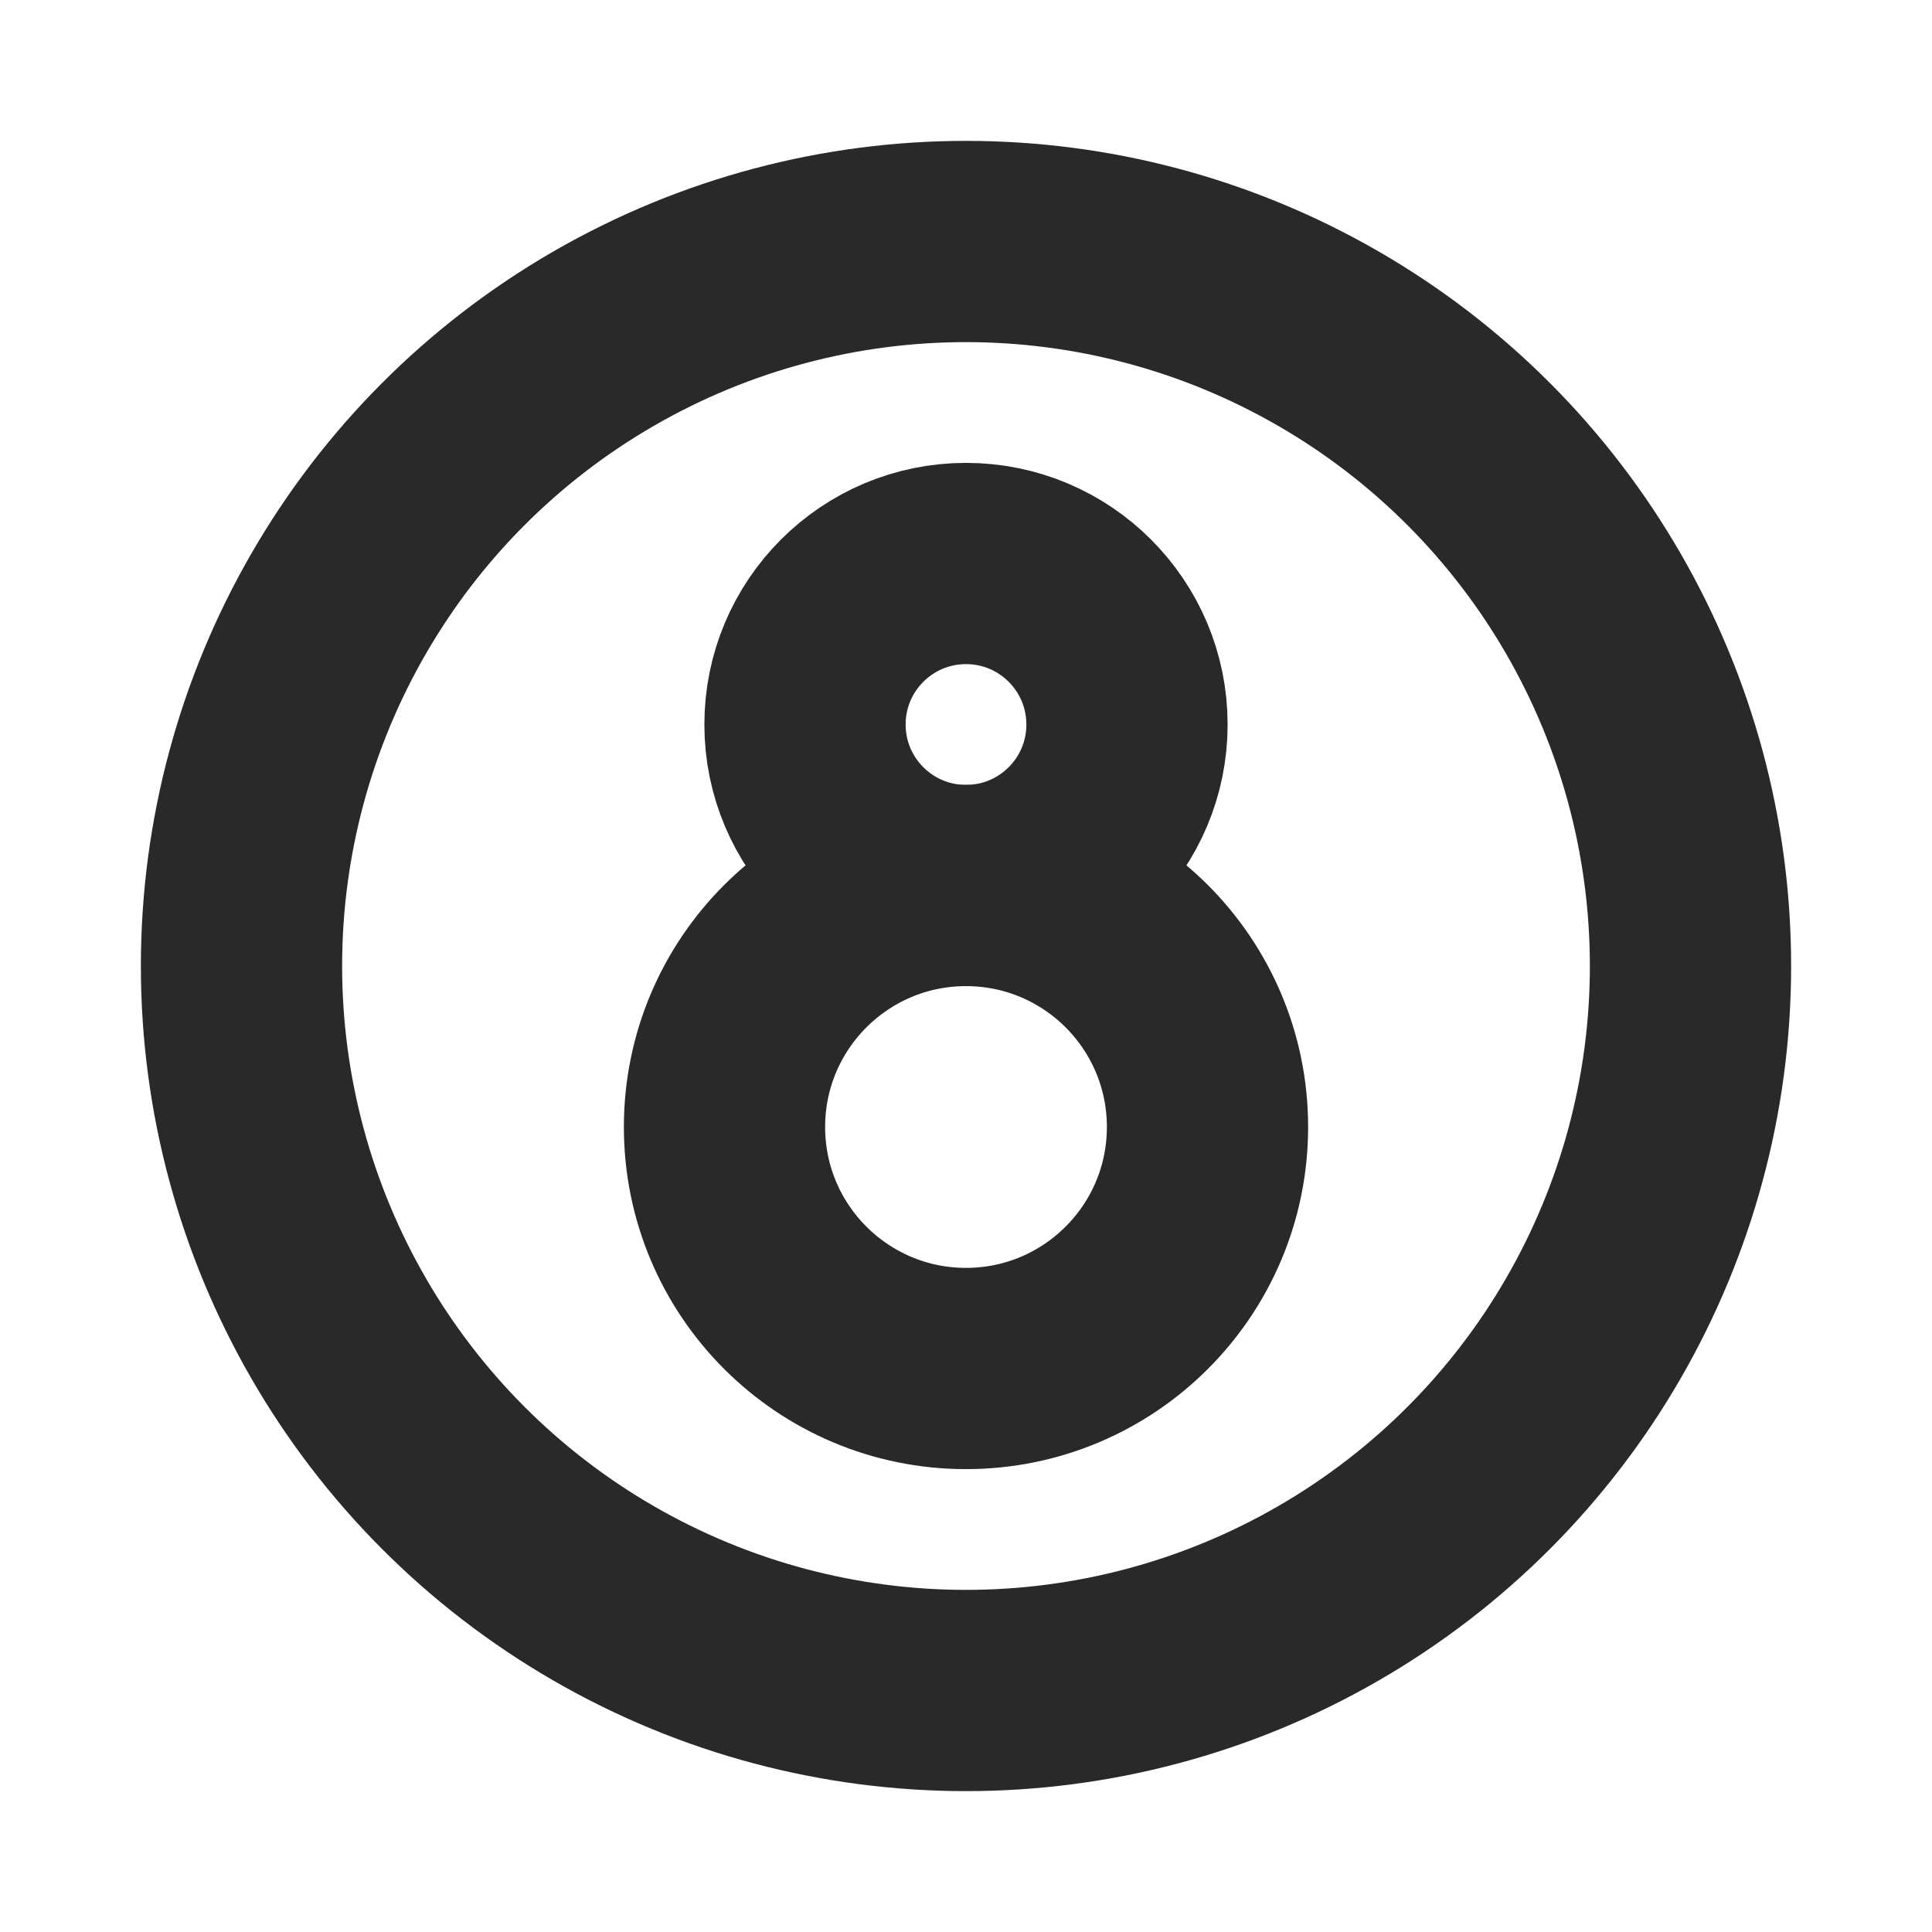
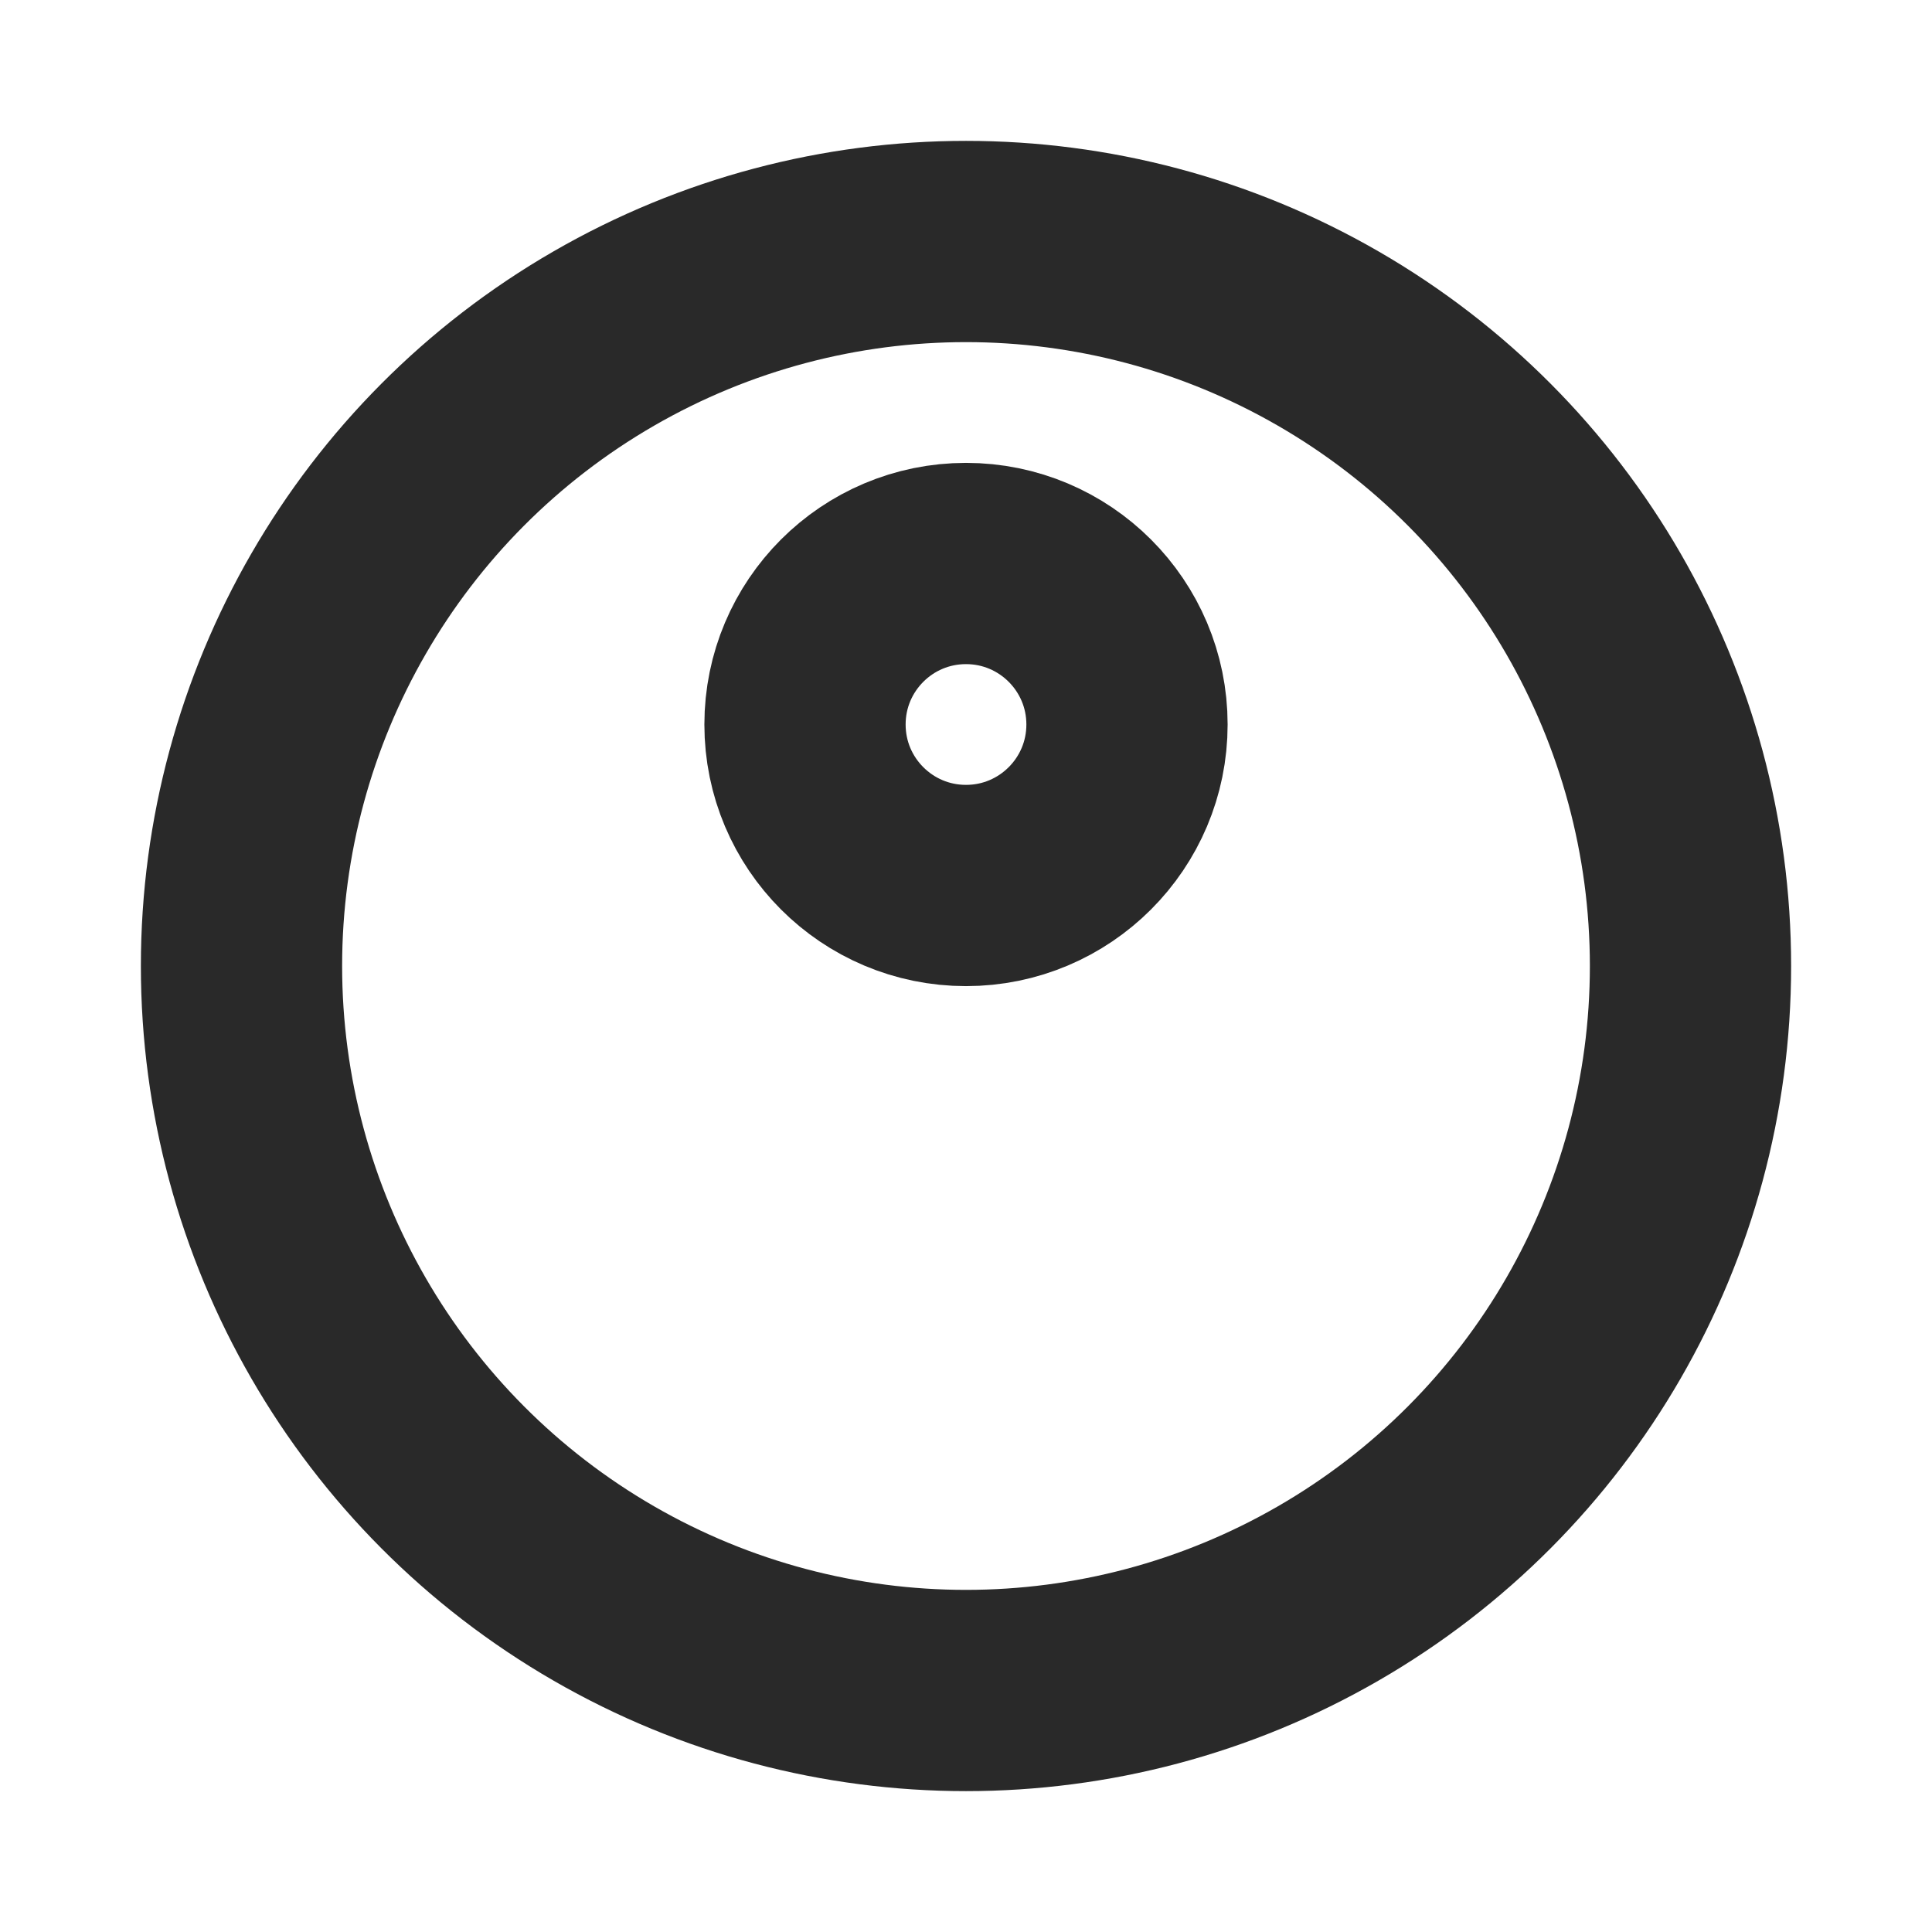
<svg xmlns="http://www.w3.org/2000/svg" width="800px" height="800px" viewBox="0 0 24 24" fill="none">
  <g clip-path="url(#clip0_429_11024)">
    <circle cx="12" cy="12" r="9" stroke="#292929" stroke-width="2.5" stroke-linecap="round" stroke-linejoin="round" />
-     <circle cx="12" cy="14" r="3" stroke="#292929" stroke-width="2.5" stroke-linejoin="round" />
    <circle cx="12" cy="9" r="2" stroke="#292929" stroke-width="2.5" stroke-linejoin="round" />
  </g>
  <defs>
    <clipPath id="clip0_429_11024">
      <rect width="24" height="24" fill="white" />
    </clipPath>
  </defs>
</svg>